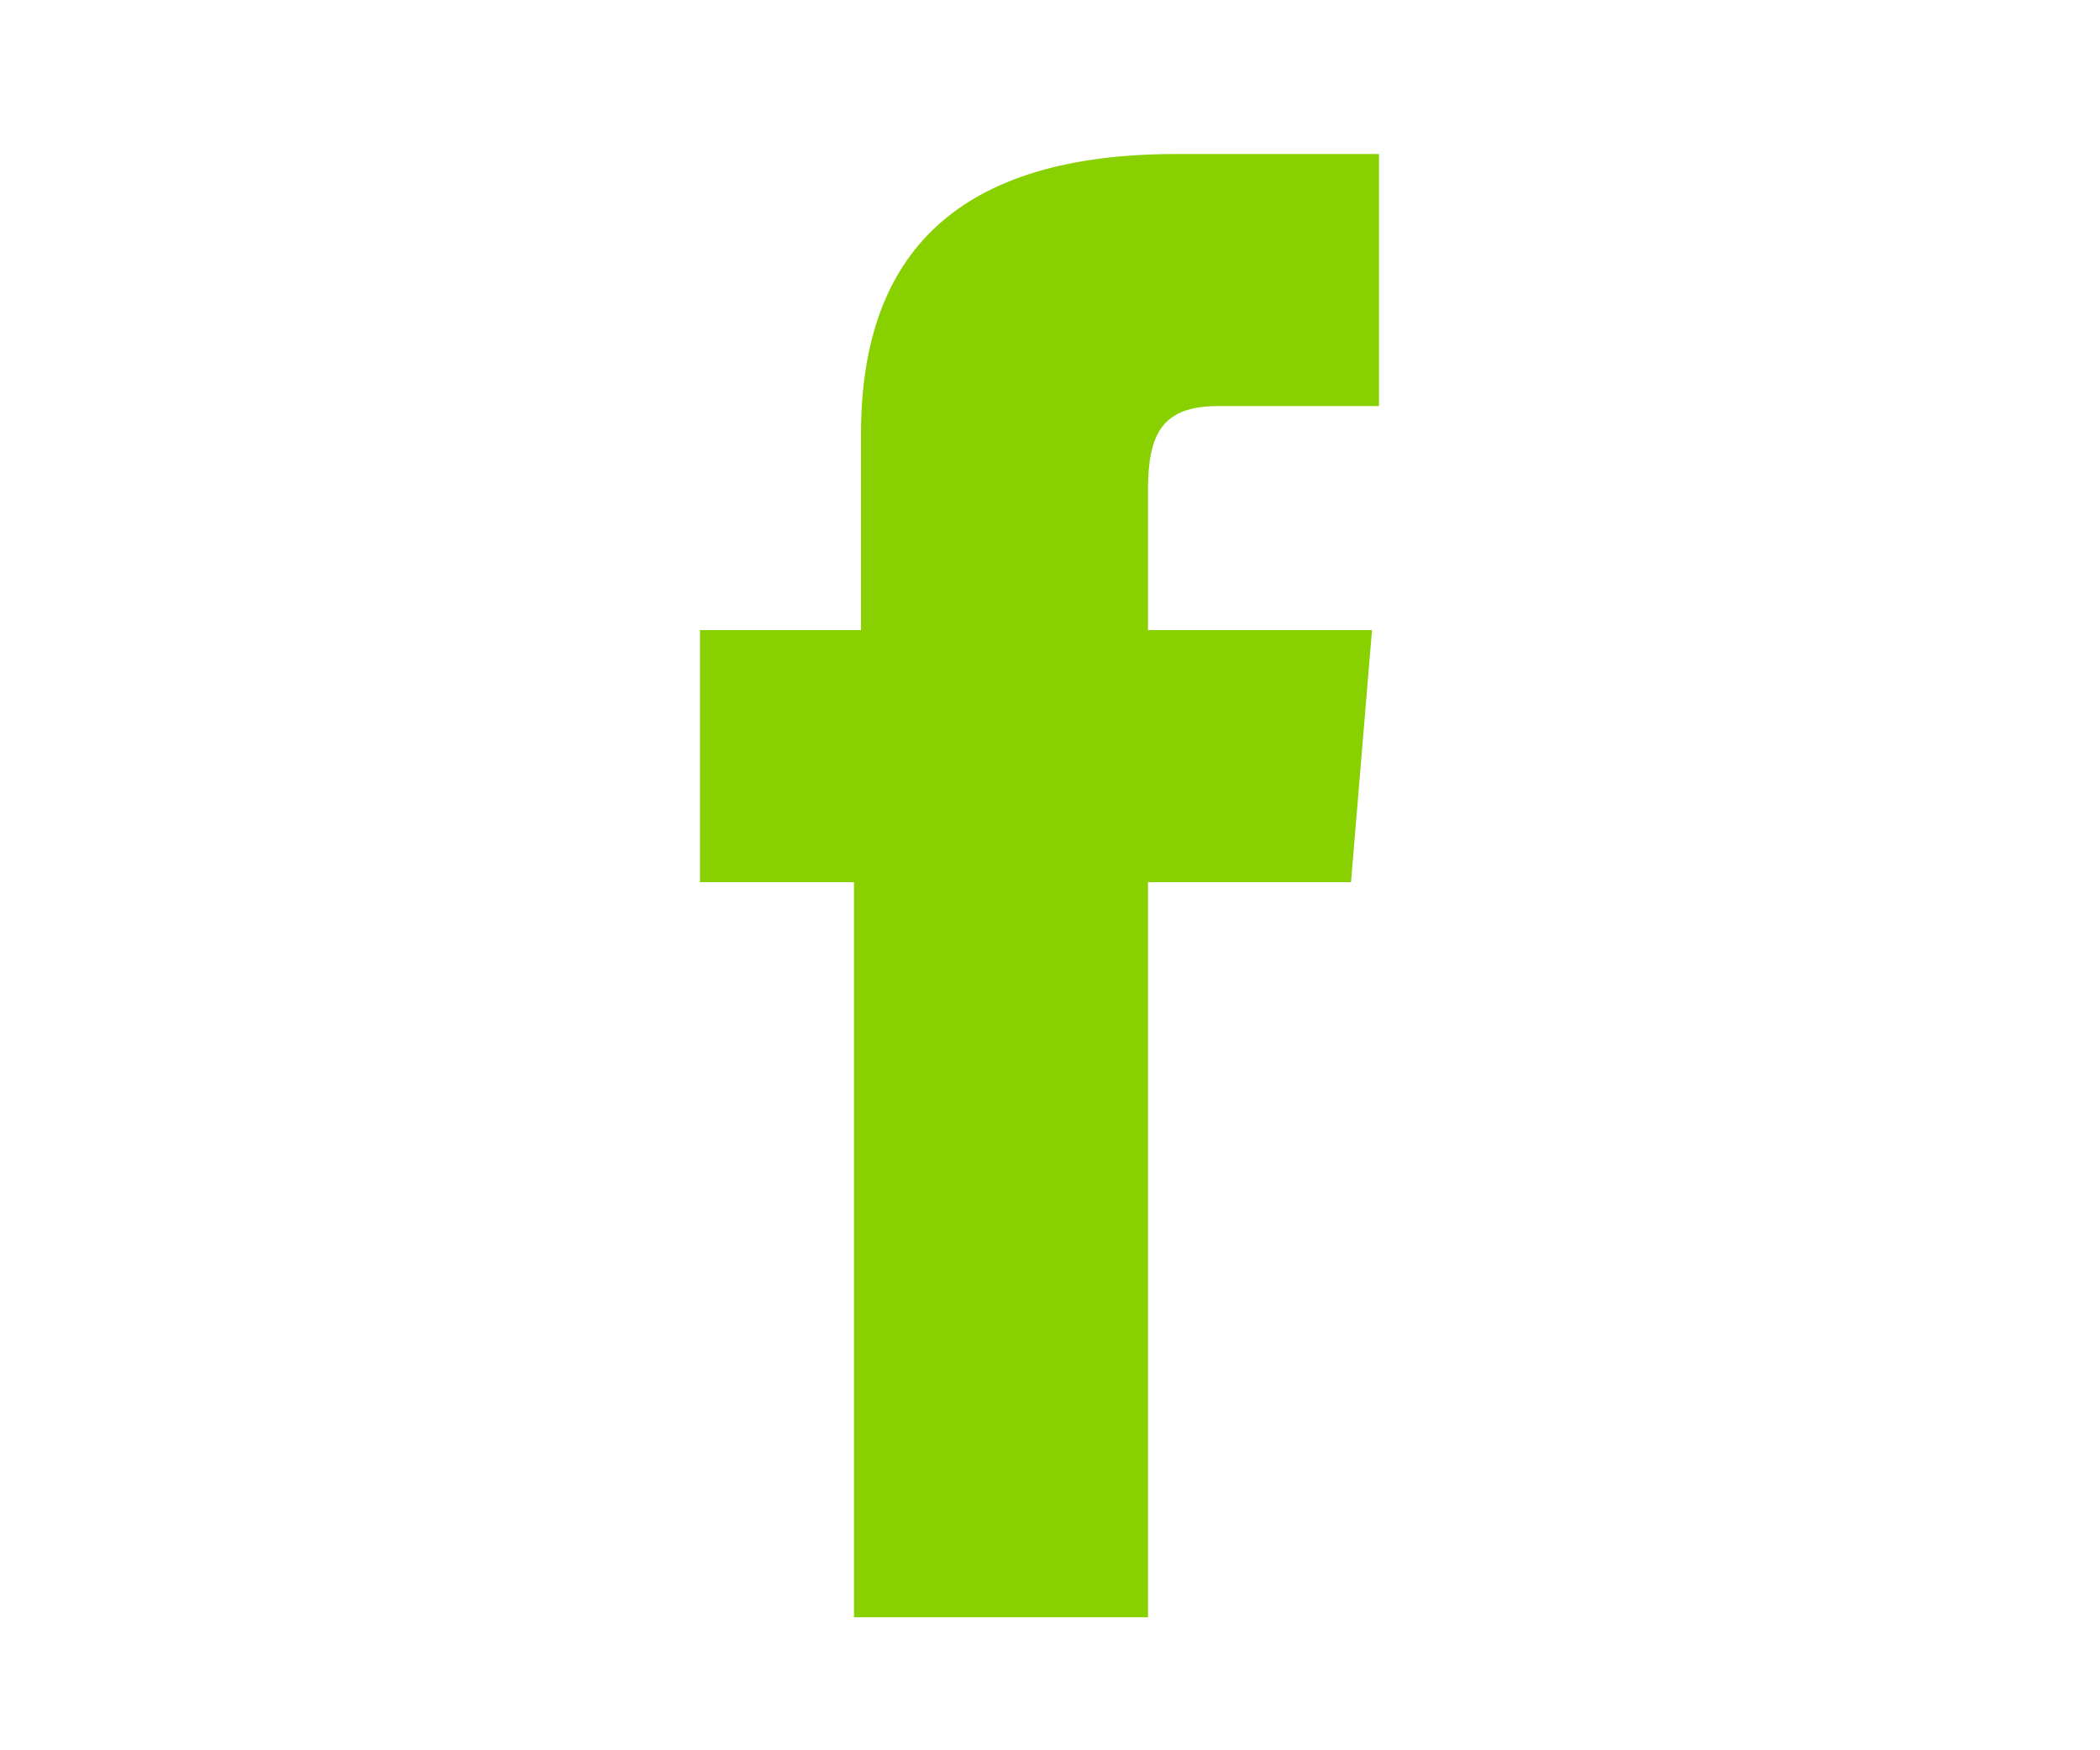
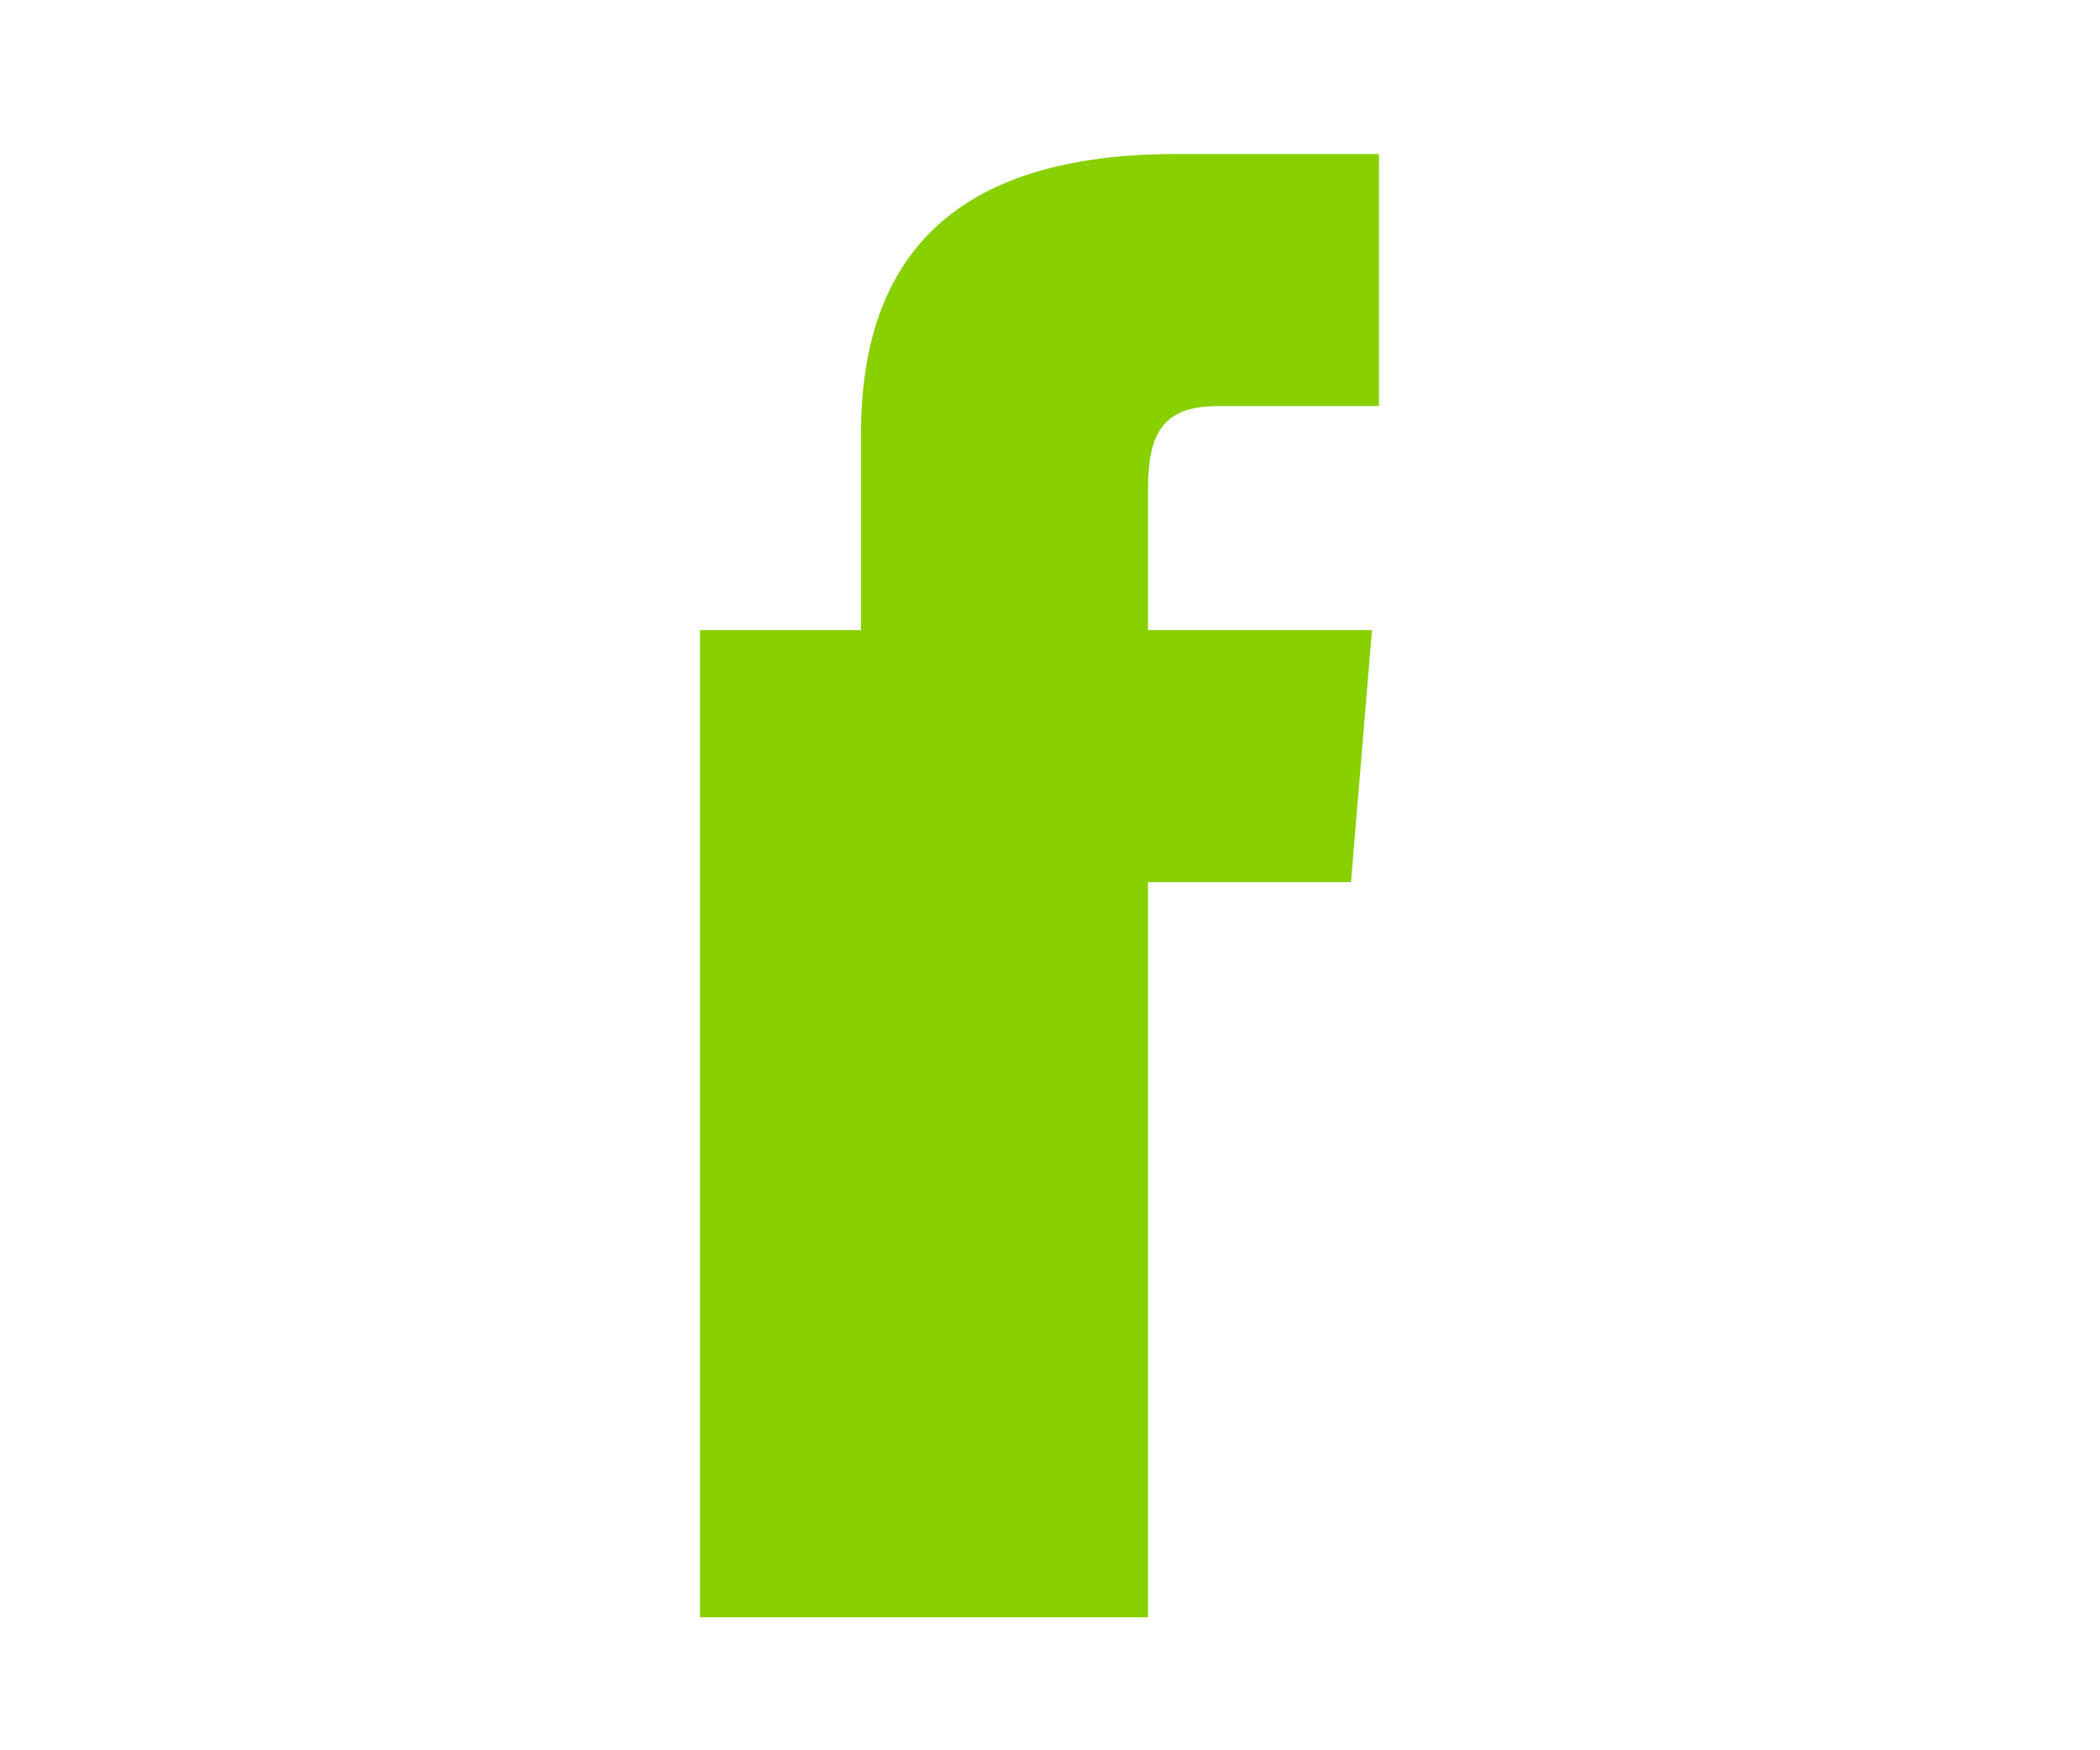
<svg xmlns="http://www.w3.org/2000/svg" version="1.1" id="Capa_1" x="0px" y="0px" viewBox="0 0 30 25" style="enable-background:new 0 0 30 25;" xml:space="preserve">
  <style type="text/css">
	.st0{display:none;}
	.st1{display:inline;}
	.st2{fill:#88D000;}
</style>
  <g class="st0">
    <g class="st1">
      <g>
-         <path class="st2" d="M15,4.1c2.8,0,3.1,0,4.2,0.1c1,0,1.6,0.2,1.9,0.4c0.5,0.2,0.8,0.4,1.2,0.8c0.4,0.4,0.6,0.7,0.8,1.2     c0.1,0.4,0.3,0.9,0.4,1.9c0.1,1.1,0.1,1.4,0.1,4.2s0,3.1-0.1,4.2c0,1-0.2,1.6-0.4,1.9c-0.2,0.5-0.4,0.8-0.8,1.2     c-0.4,0.4-0.7,0.6-1.2,0.8c-0.4,0.1-0.9,0.3-1.9,0.4c-1.1,0.1-1.4,0.1-4.2,0.1s-3.1,0-4.2-0.1c-1,0-1.6-0.2-1.9-0.4     c-0.5-0.2-0.8-0.4-1.2-0.8c-0.4-0.4-0.6-0.7-0.8-1.2c-0.1-0.4-0.3-0.9-0.4-1.9c-0.1-1.1-0.1-1.4-0.1-4.2s0-3.1,0.1-4.2     c0-1,0.2-1.6,0.4-1.9c0.2-0.6,0.4-1,0.8-1.3C8,4.9,8.4,4.7,8.9,4.5c0.4-0.1,0.9-0.3,1.9-0.4C11.9,4.1,12.2,4.1,15,4.1 M15,2.2     c-2.8,0-3.2,0-4.3,0.1c-1.1,0-1.9,0.2-2.5,0.4C7.5,3,6.9,3.4,6.3,3.9C5.8,4.5,5.4,5.1,5.1,5.8C4.9,6.4,4.7,7.2,4.7,8.3     c-0.1,1.1-0.1,1.5-0.1,4.3s0,3.2,0.1,4.3s0.2,1.9,0.5,2.5c0.3,0.7,0.6,1.3,1.2,1.8c0.6,0.6,1.2,0.9,1.8,1.2     c0.7,0.3,1.4,0.4,2.5,0.5C11.8,23,12.2,23,15,23s3.2,0,4.3-0.1c1.1-0.1,1.9-0.2,2.5-0.5c0.7-0.3,1.3-0.6,1.8-1.2     c0.6-0.6,0.9-1.2,1.2-1.8c0.3-0.7,0.4-1.4,0.5-2.5s0.1-1.5,0.1-4.3s0-3.2-0.1-4.3s-0.2-1.9-0.5-2.5c-0.3-0.7-0.6-1.3-1.2-1.8     c-0.6-0.6-1.2-0.9-1.8-1.2c-0.7-0.3-1.4-0.4-2.5-0.5C18.2,2.2,17.8,2.2,15,2.2L15,2.2z" />
-         <path class="st2" d="M15,7.3c-2.9,0-5.3,2.4-5.3,5.3s2.4,5.3,5.3,5.3s5.3-2.4,5.3-5.3S17.9,7.3,15,7.3z M15,16.1     c-1.9,0-3.5-1.6-3.5-3.5s1.6-3.5,3.5-3.5s3.5,1.6,3.5,3.5S16.9,16.1,15,16.1z" />
-         <circle class="st2" cx="20.5" cy="7" r="1.2" />
-       </g>
+         </g>
    </g>
  </g>
  <g id="XMLID_1419_">
-     <path id="XMLID_1420_" class="st2" d="M12.2,23.1h4.2V12.6h2.9L19.6,9h-3.2c0,0,0-1.3,0-2c0-0.8,0.2-1.2,1-1.2c0.6,0,2.3,0,2.3,0   V2.2c0,0-2.4,0-2.9,0c-3.1,0-4.5,1.4-4.5,4c0,2.3,0,2.8,0,2.8H10v3.6h2.2V23.1z" />
+     <path id="XMLID_1420_" class="st2" d="M12.2,23.1h4.2V12.6h2.9L19.6,9h-3.2c0,0,0-1.3,0-2c0-0.8,0.2-1.2,1-1.2c0.6,0,2.3,0,2.3,0   V2.2c0,0-2.4,0-2.9,0c-3.1,0-4.5,1.4-4.5,4c0,2.3,0,2.8,0,2.8H10v3.6V23.1z" />
  </g>
</svg>